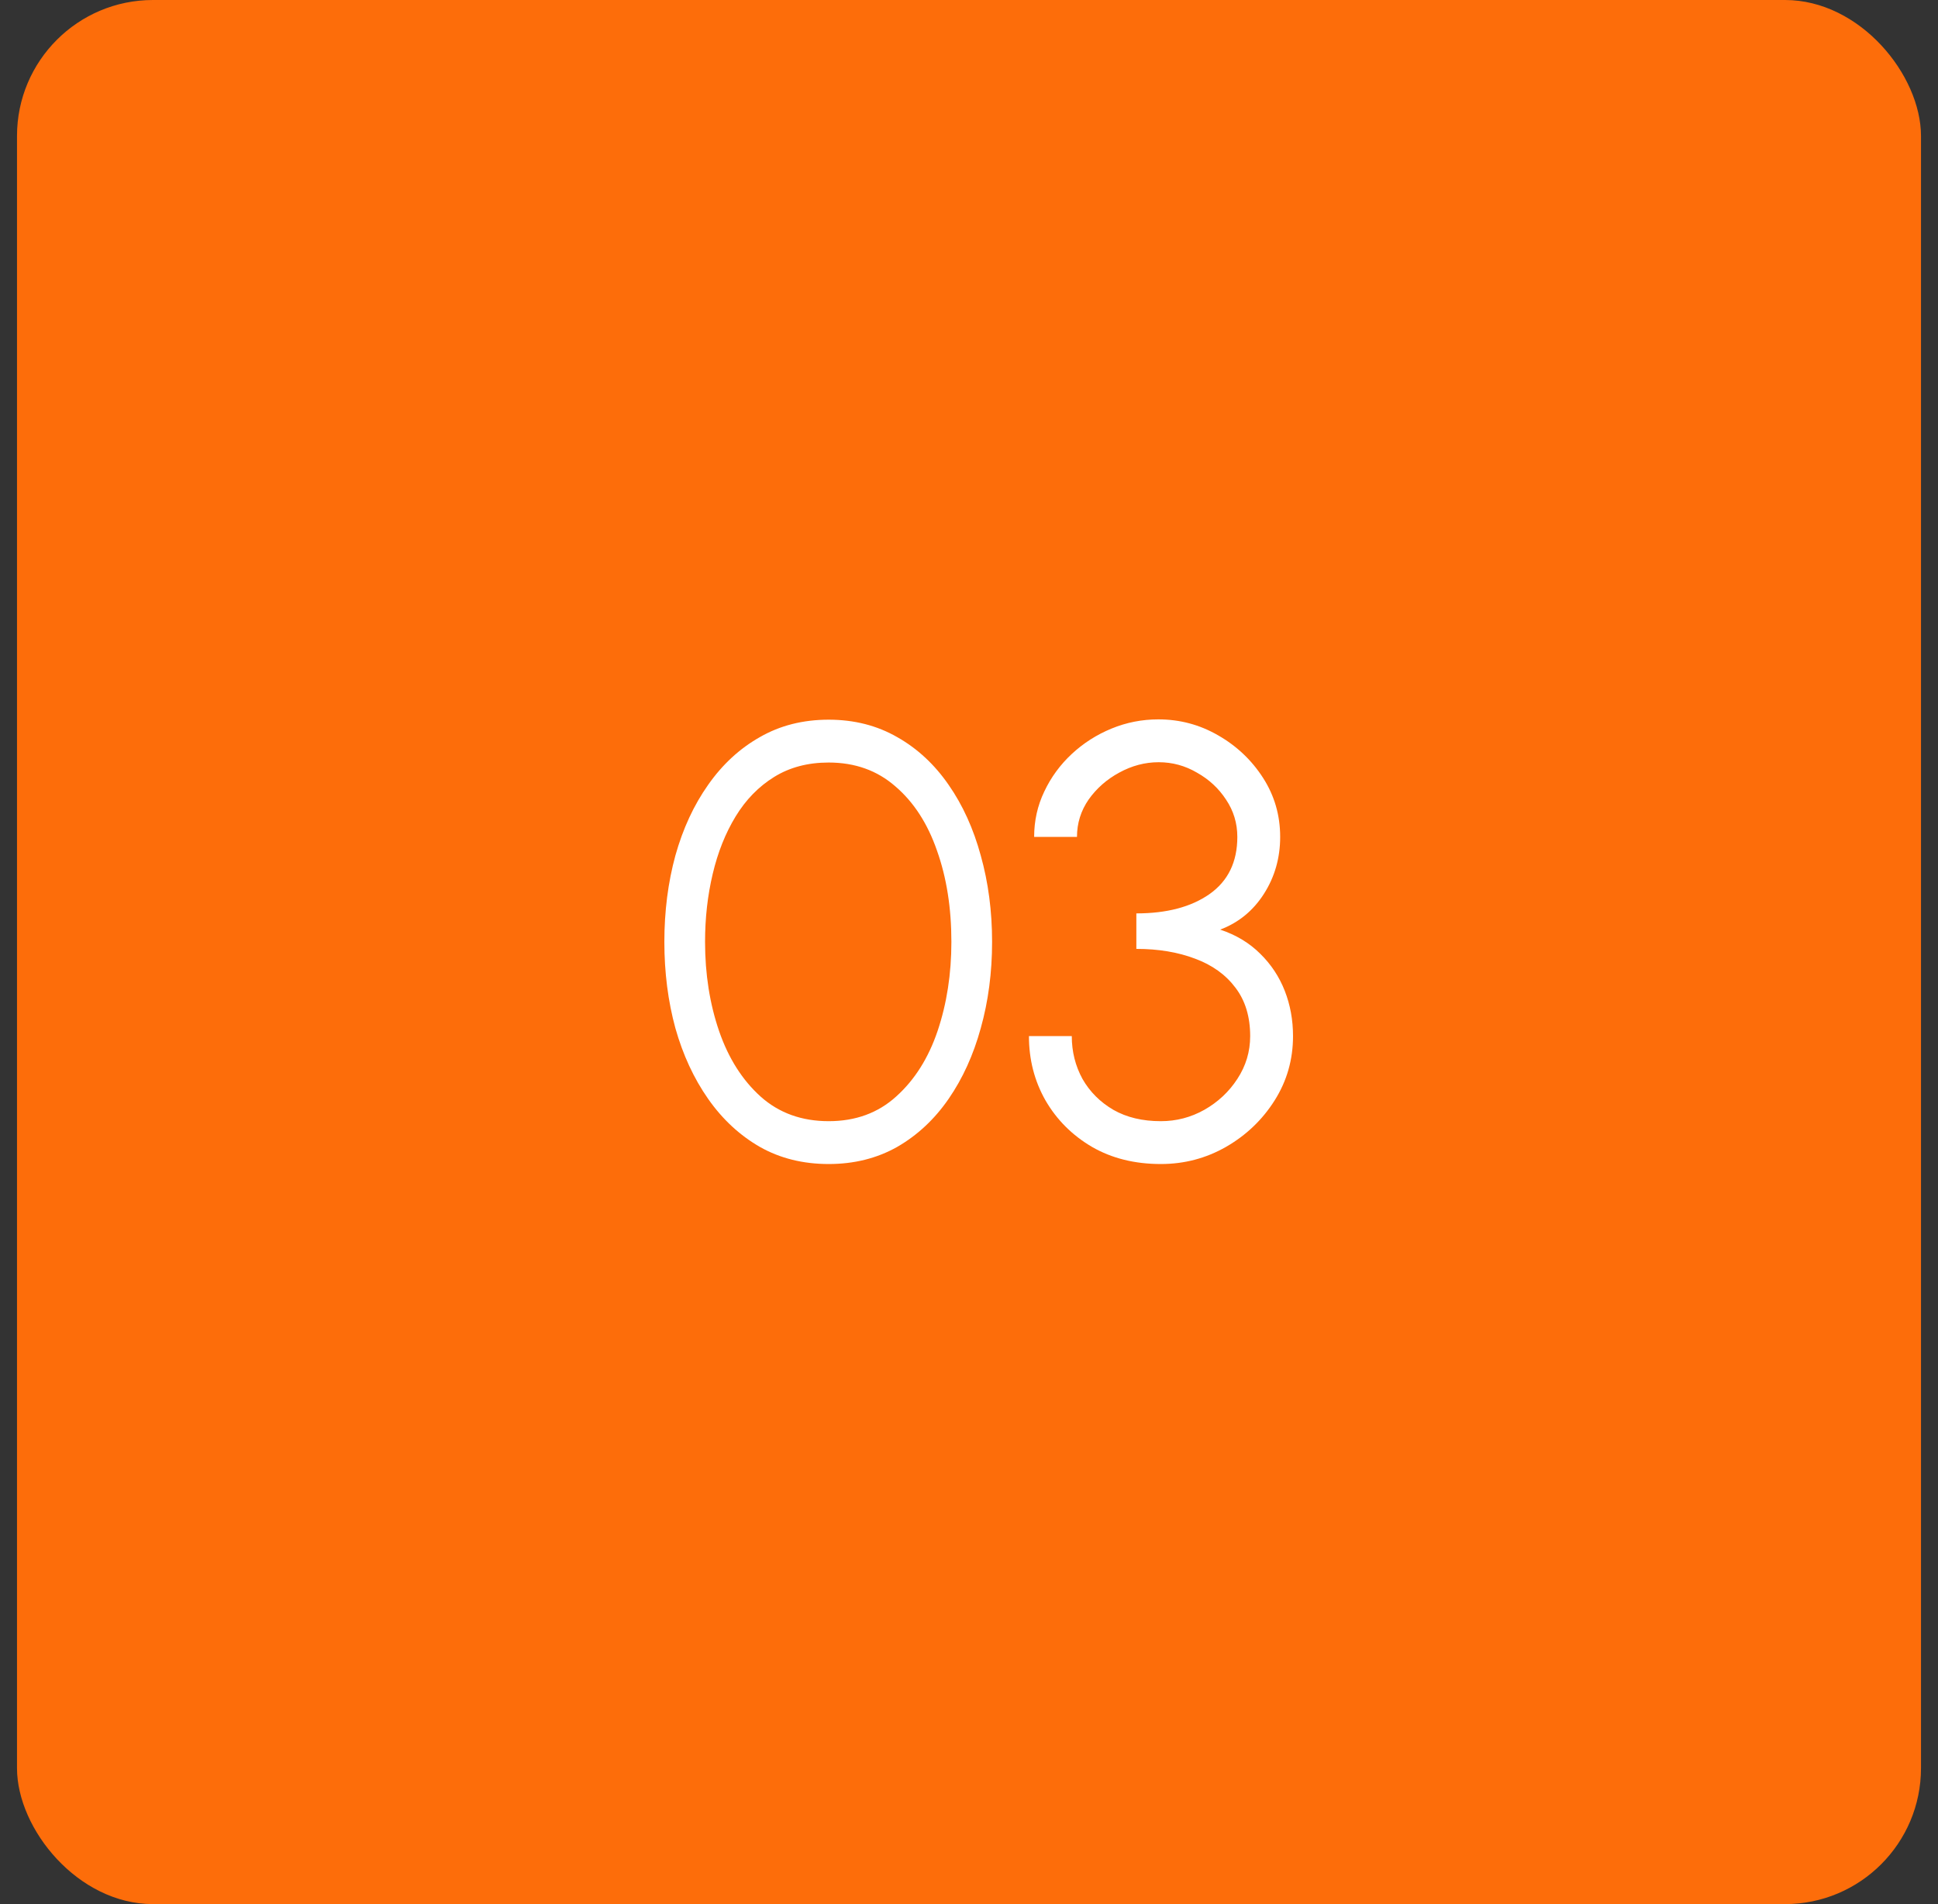
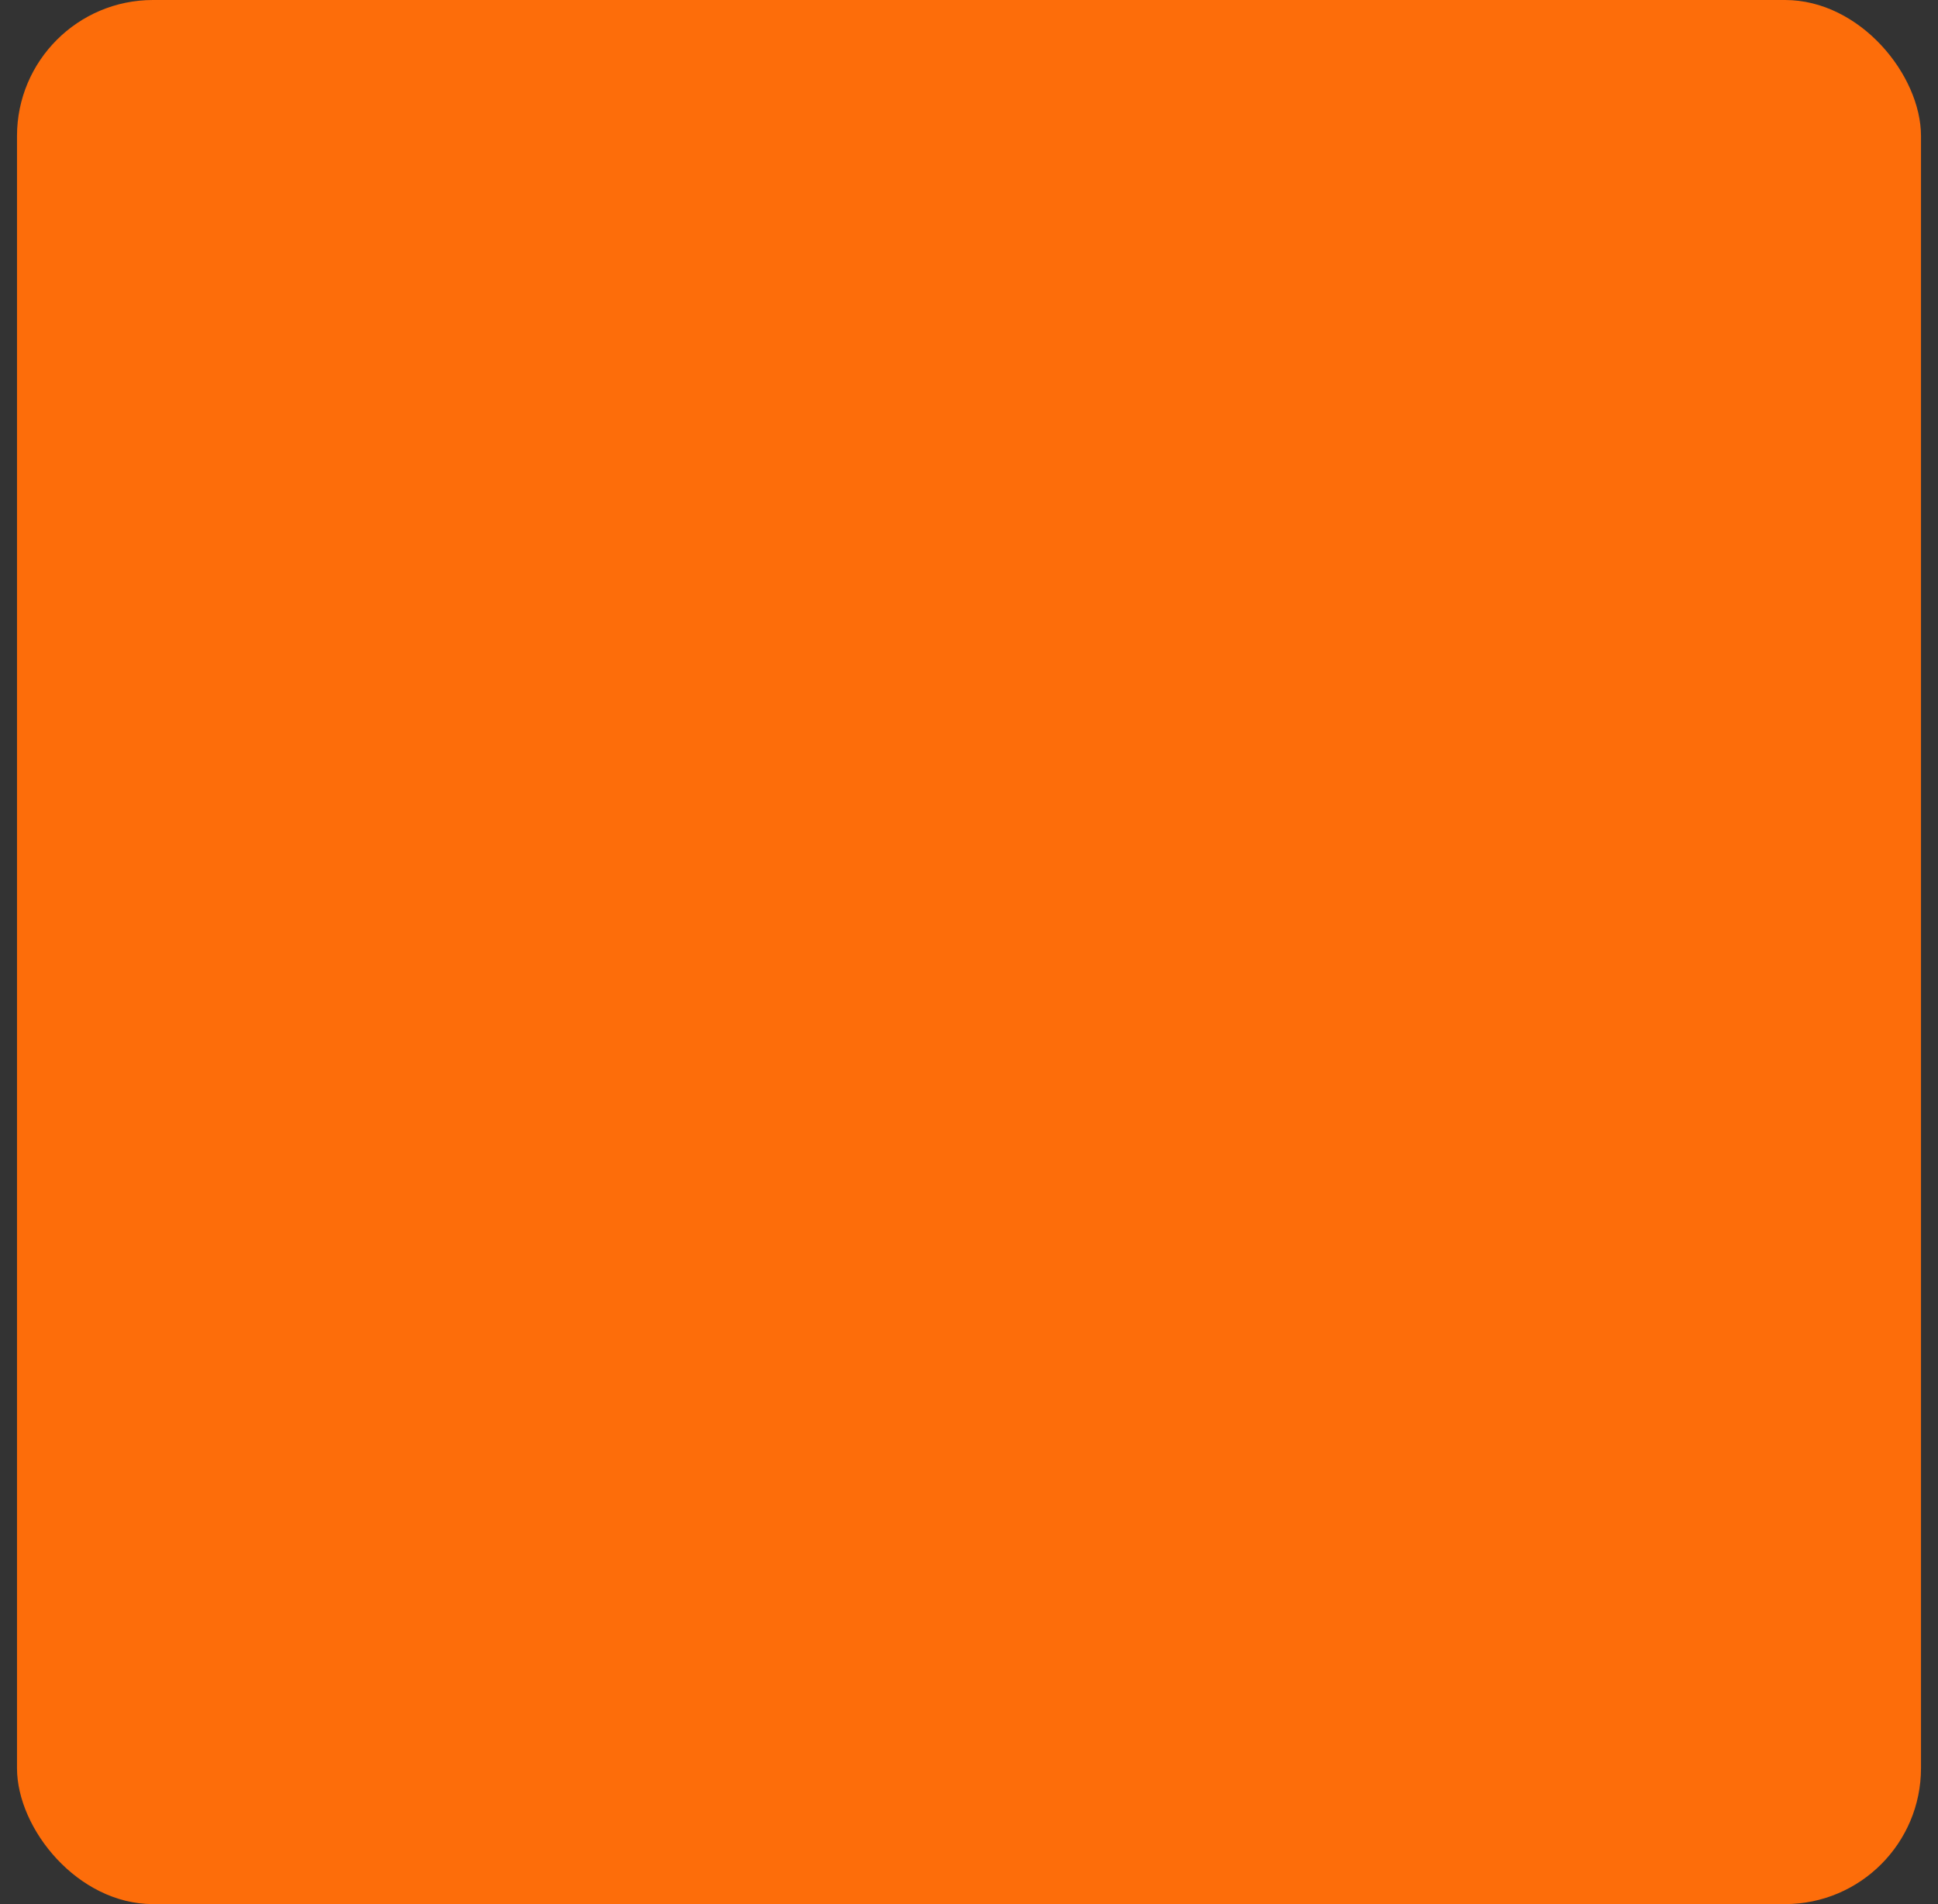
<svg xmlns="http://www.w3.org/2000/svg" width="57" height="56" viewBox="0 0 57 56" fill="none">
  <rect x="0" y="0" width="57" height="56" fill="#333333" stroke="none" />
  <rect x="0.5" width="56" height="56" rx="4" fill="#FD6D0A" />
-   <path d="M24.373 34.234C23.617 34.234 22.942 34.066 22.348 33.73C21.754 33.388 21.247 32.917 20.827 32.317C20.407 31.717 20.086 31.024 19.864 30.238C19.648 29.446 19.54 28.6 19.54 27.7C19.54 26.8 19.648 25.954 19.864 25.162C20.086 24.37 20.407 23.677 20.827 23.083C21.247 22.483 21.754 22.015 22.348 21.679C22.942 21.337 23.617 21.166 24.373 21.166C25.123 21.166 25.795 21.337 26.389 21.679C26.983 22.015 27.487 22.483 27.901 23.083C28.315 23.677 28.63 24.37 28.846 25.162C29.068 25.954 29.179 26.8 29.179 27.7C29.179 28.6 29.068 29.446 28.846 30.238C28.63 31.024 28.315 31.717 27.901 32.317C27.487 32.917 26.983 33.388 26.389 33.73C25.795 34.066 25.123 34.234 24.373 34.234ZM24.373 32.974C25.165 32.974 25.828 32.731 26.362 32.245C26.902 31.759 27.307 31.117 27.577 30.319C27.847 29.515 27.982 28.642 27.982 27.7C27.982 26.704 27.841 25.81 27.559 25.018C27.283 24.22 26.875 23.59 26.335 23.128C25.801 22.66 25.147 22.426 24.373 22.426C23.761 22.426 23.227 22.567 22.771 22.849C22.315 23.131 21.937 23.518 21.637 24.01C21.337 24.502 21.112 25.066 20.962 25.702C20.812 26.332 20.737 26.998 20.737 27.7C20.737 28.648 20.875 29.524 21.151 30.328C21.427 31.126 21.835 31.768 22.375 32.254C22.915 32.734 23.581 32.974 24.373 32.974ZM34.142 34.234C33.374 34.234 32.699 34.066 32.117 33.73C31.535 33.388 31.079 32.932 30.749 32.362C30.425 31.792 30.263 31.162 30.263 30.472H31.523C31.523 30.928 31.628 31.348 31.838 31.732C32.054 32.11 32.357 32.413 32.747 32.641C33.137 32.863 33.602 32.974 34.142 32.974C34.598 32.974 35.024 32.863 35.42 32.641C35.822 32.413 36.146 32.11 36.392 31.732C36.644 31.348 36.77 30.928 36.77 30.472C36.77 29.902 36.626 29.428 36.338 29.05C36.05 28.666 35.654 28.381 35.15 28.195C34.646 28.003 34.07 27.907 33.422 27.907V26.863C34.316 26.863 35.033 26.674 35.573 26.296C36.119 25.912 36.392 25.351 36.392 24.613C36.392 24.211 36.281 23.845 36.059 23.515C35.843 23.185 35.558 22.921 35.204 22.723C34.856 22.519 34.481 22.417 34.079 22.417C33.677 22.417 33.29 22.519 32.918 22.723C32.552 22.921 32.252 23.185 32.018 23.515C31.79 23.845 31.676 24.211 31.676 24.613H30.416C30.416 24.139 30.515 23.695 30.713 23.281C30.911 22.861 31.181 22.492 31.523 22.174C31.865 21.856 32.255 21.607 32.693 21.427C33.131 21.247 33.59 21.157 34.07 21.157C34.7 21.157 35.285 21.313 35.825 21.625C36.371 21.937 36.812 22.354 37.148 22.876C37.484 23.398 37.652 23.977 37.652 24.613C37.652 25.231 37.493 25.789 37.175 26.287C36.857 26.785 36.428 27.136 35.888 27.34C36.356 27.496 36.749 27.733 37.067 28.051C37.385 28.363 37.625 28.726 37.787 29.14C37.949 29.554 38.03 29.998 38.03 30.472C38.03 31.162 37.85 31.792 37.49 32.362C37.13 32.932 36.653 33.388 36.059 33.73C35.471 34.066 34.832 34.234 34.142 34.234Z" fill="white" />
</svg>